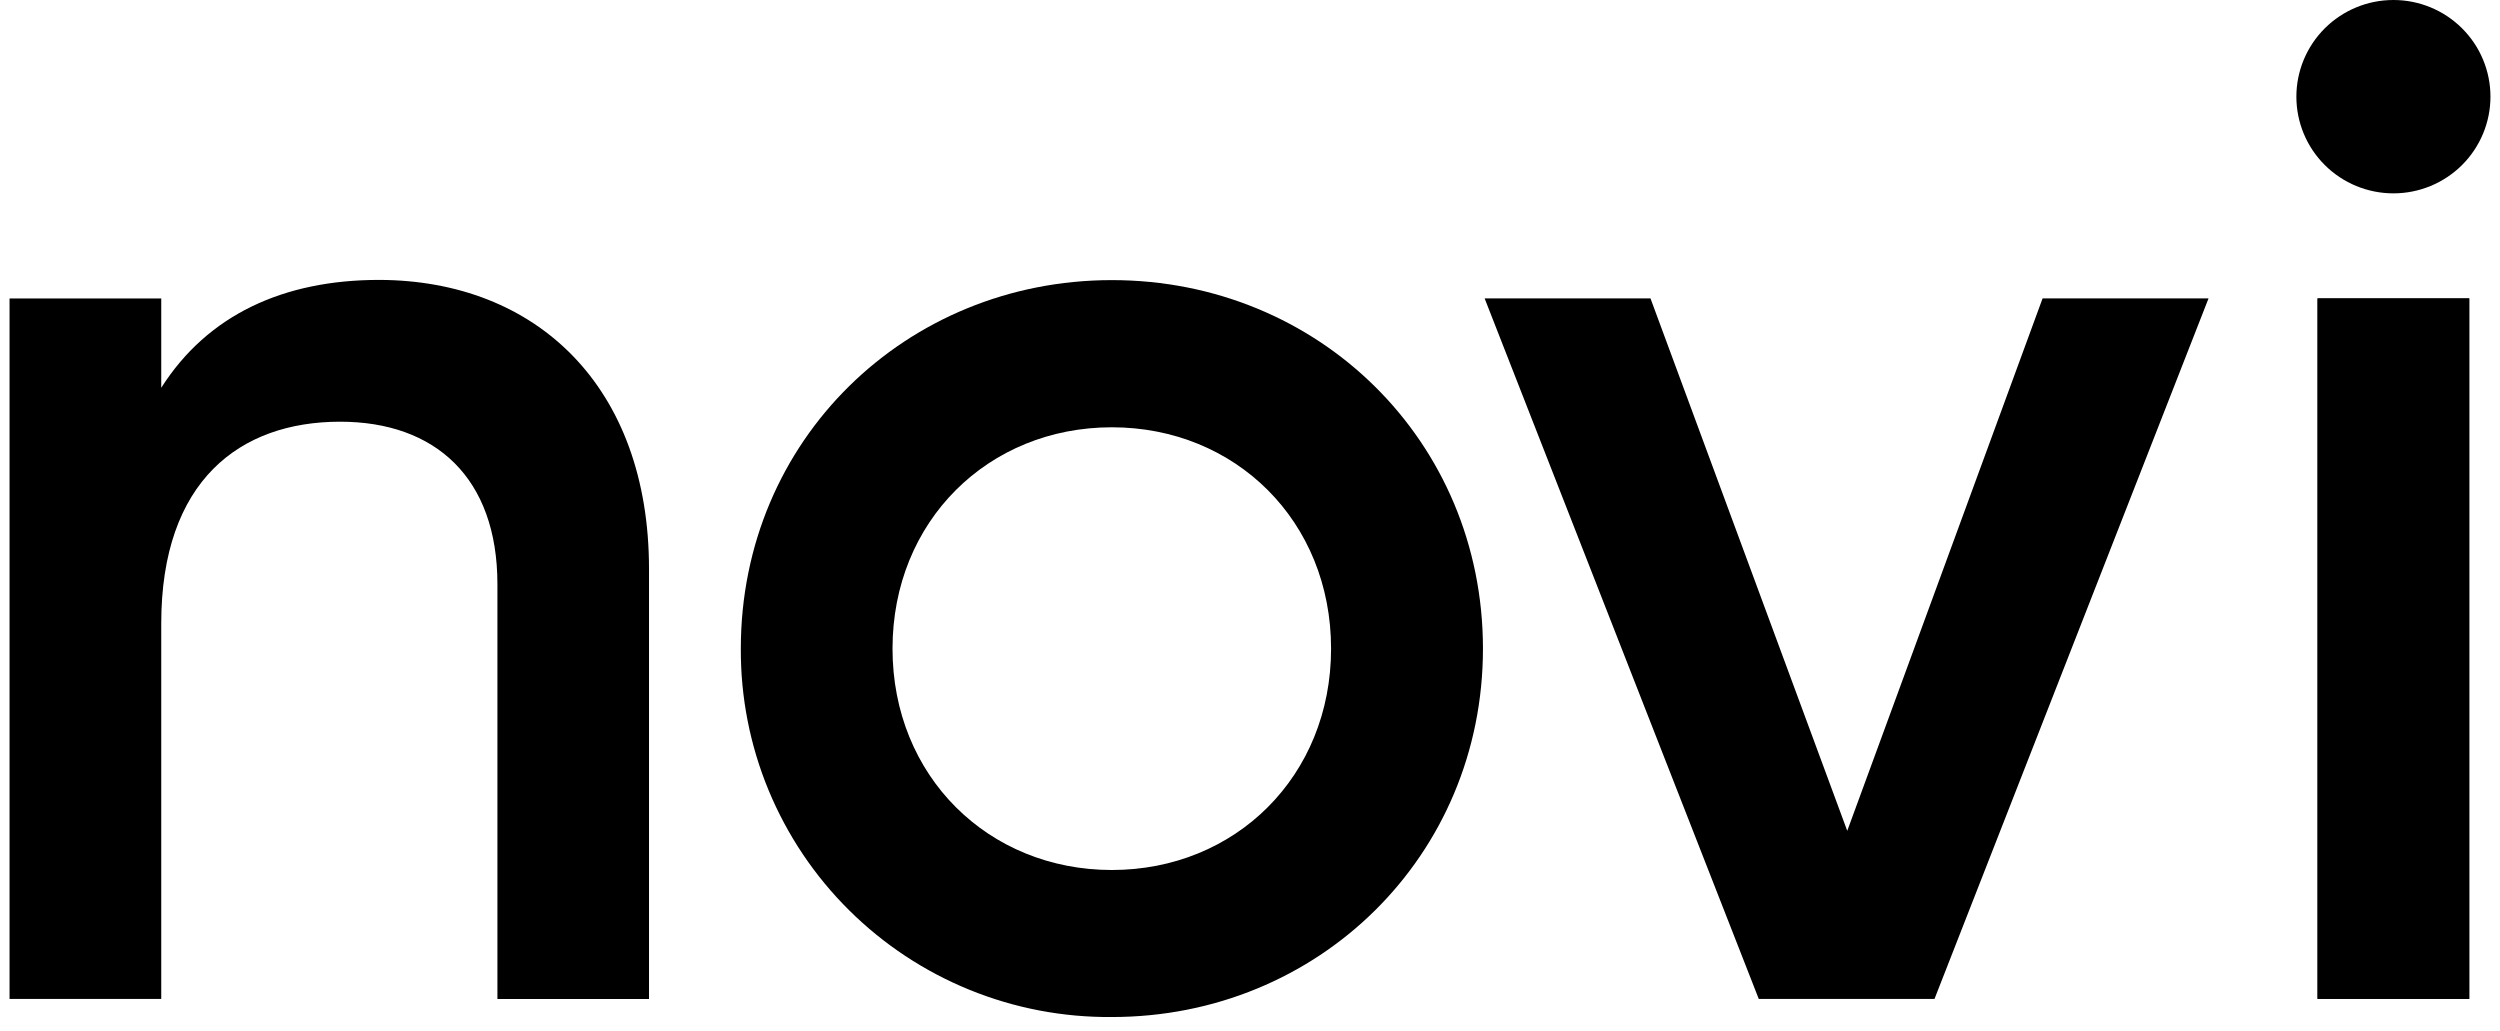
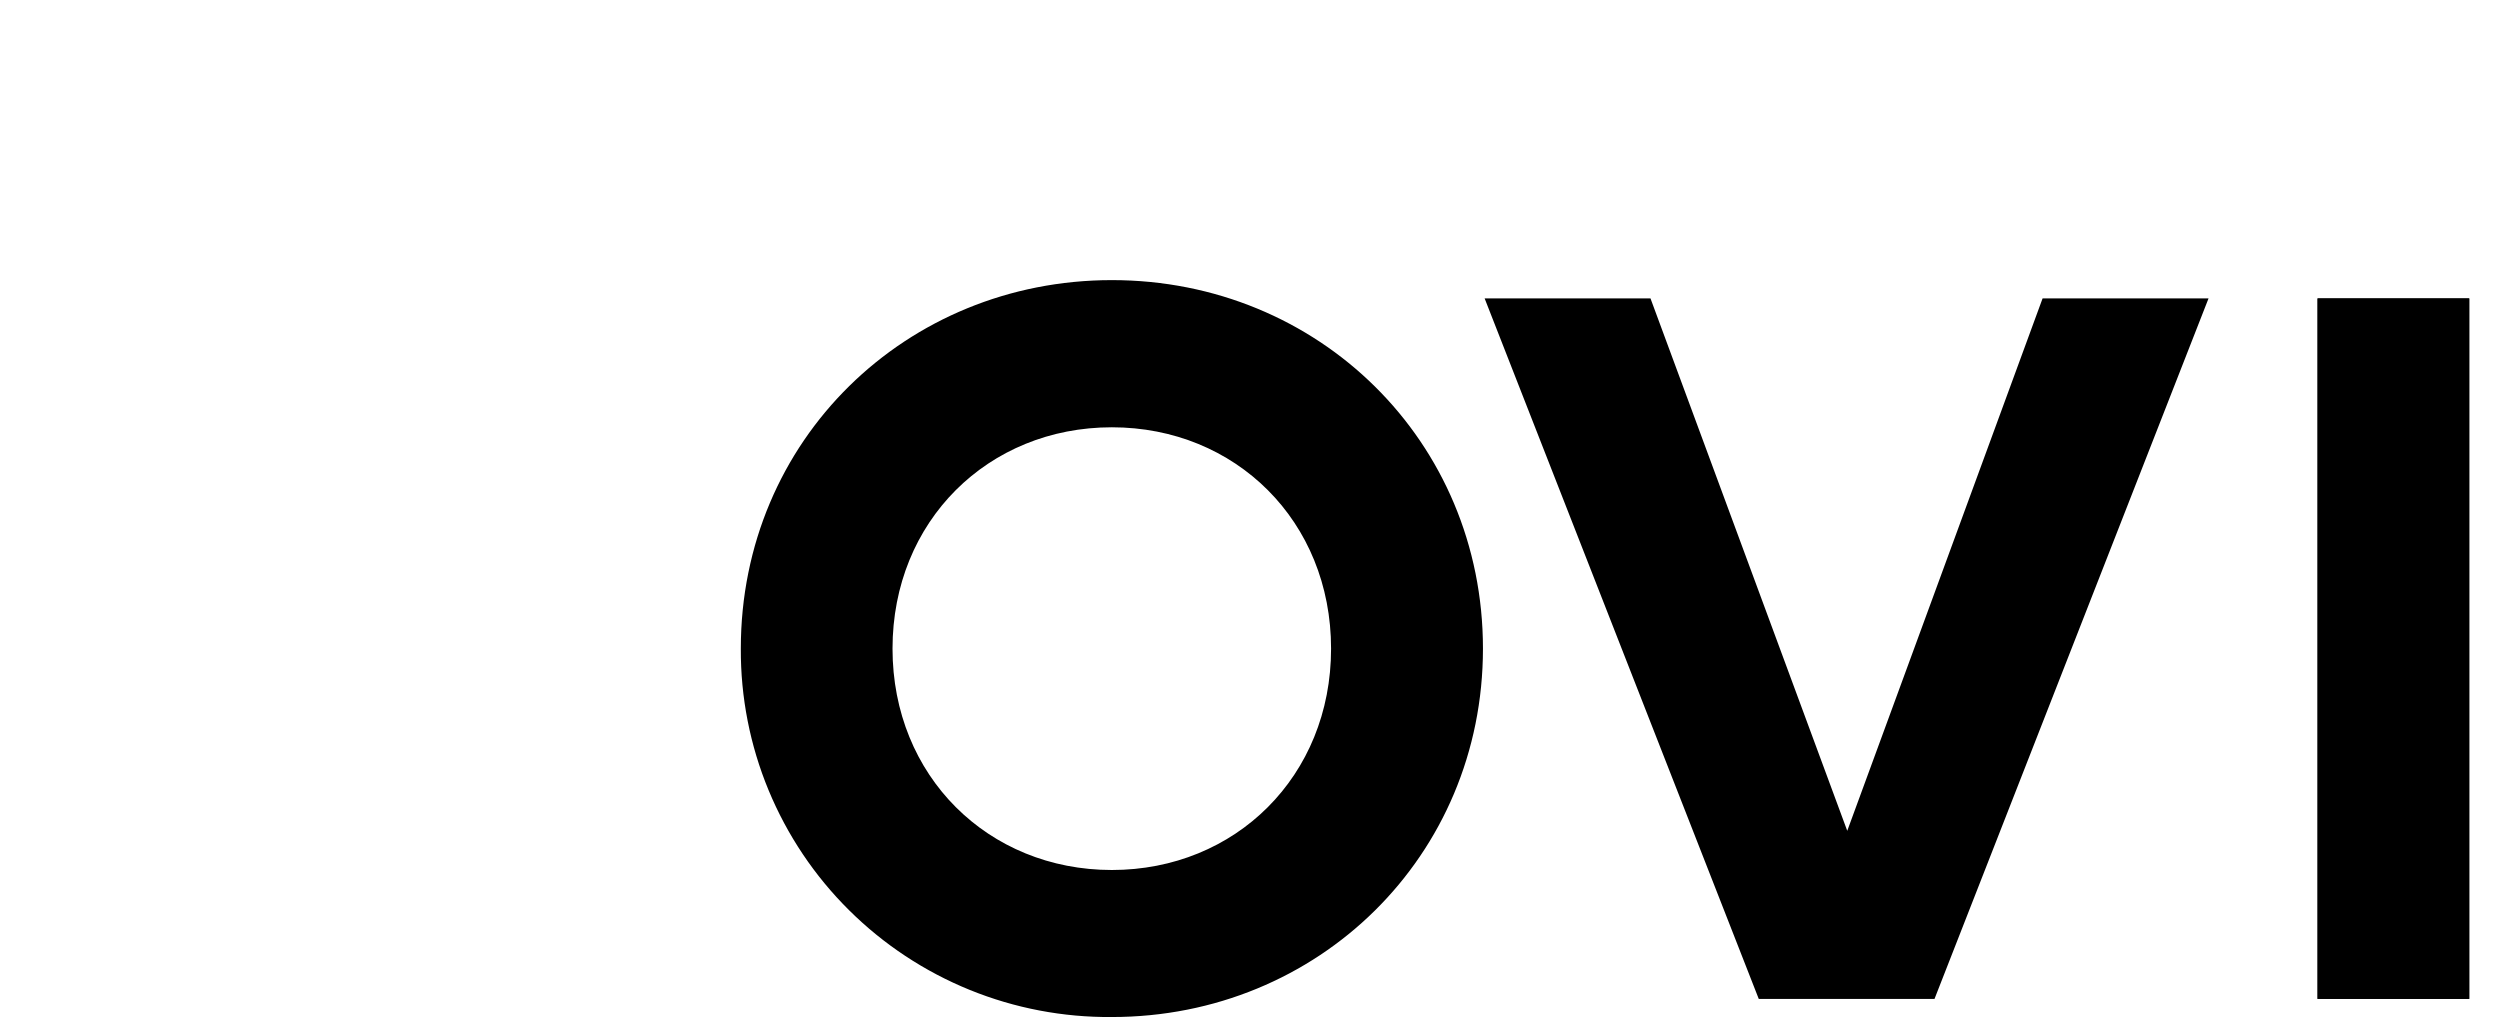
<svg xmlns="http://www.w3.org/2000/svg" width="131" height="54" viewBox="0 0 131 54" fill="none">
-   <path d="M121.82 1.483C120.867 2.433 120.33 3.723 120.33 5.066C120.33 6.409 120.864 7.699 121.82 8.649C122.773 9.599 124.066 10.132 125.415 10.132C126.765 10.132 128.055 9.599 129.01 8.649C129.963 7.699 130.5 6.409 130.5 5.066C130.5 3.723 129.966 2.433 129.01 1.483C128.057 0.533 126.765 0 125.415 0C124.066 0 122.775 0.533 121.82 1.483Z" fill="black" />
  <path d="M129.388 15.637L121.44 15.637V52.343H129.388V15.637Z" fill="black" />
  <path d="M129.388 15.637L121.44 15.637V52.343H129.388V15.637Z" fill="black" />
-   <path d="M34.008 52.345L34.008 29.809C34.008 20.261 28.116 14.683 19.863 14.667C14.853 14.667 10.875 16.503 8.449 20.32V15.639L0.5 15.639L0.5 52.345H8.449L8.449 32.673C8.449 25.181 12.578 22.099 17.817 22.097C22.813 22.097 26.065 25.036 26.065 30.614L26.065 52.348H34.014L34.008 52.345Z" fill="black" />
  <path fill-rule="evenodd" clip-rule="evenodd" d="M58.261 14.678C47.489 14.678 38.819 23.047 38.819 33.986C38.806 36.533 39.3 39.055 40.274 41.408C41.249 43.761 42.679 45.898 44.49 47.693C46.298 49.489 48.45 50.91 50.814 51.871C53.178 52.832 55.71 53.314 58.263 53.292C69.086 53.292 77.707 44.851 77.707 33.986C77.707 23.122 69.103 14.678 58.263 14.678H58.261ZM58.261 22.39C64.741 22.39 69.748 27.305 69.748 33.989C69.748 40.673 64.738 45.588 58.261 45.588C51.783 45.588 46.768 40.673 46.768 33.989C46.768 27.305 51.778 22.39 58.261 22.39Z" fill="black" />
  <path d="M115.727 15.637L101.368 52.343L92.159 52.343L77.795 15.637L86.486 15.637L96.796 43.535L107.031 15.637H115.727Z" fill="black" />
</svg>